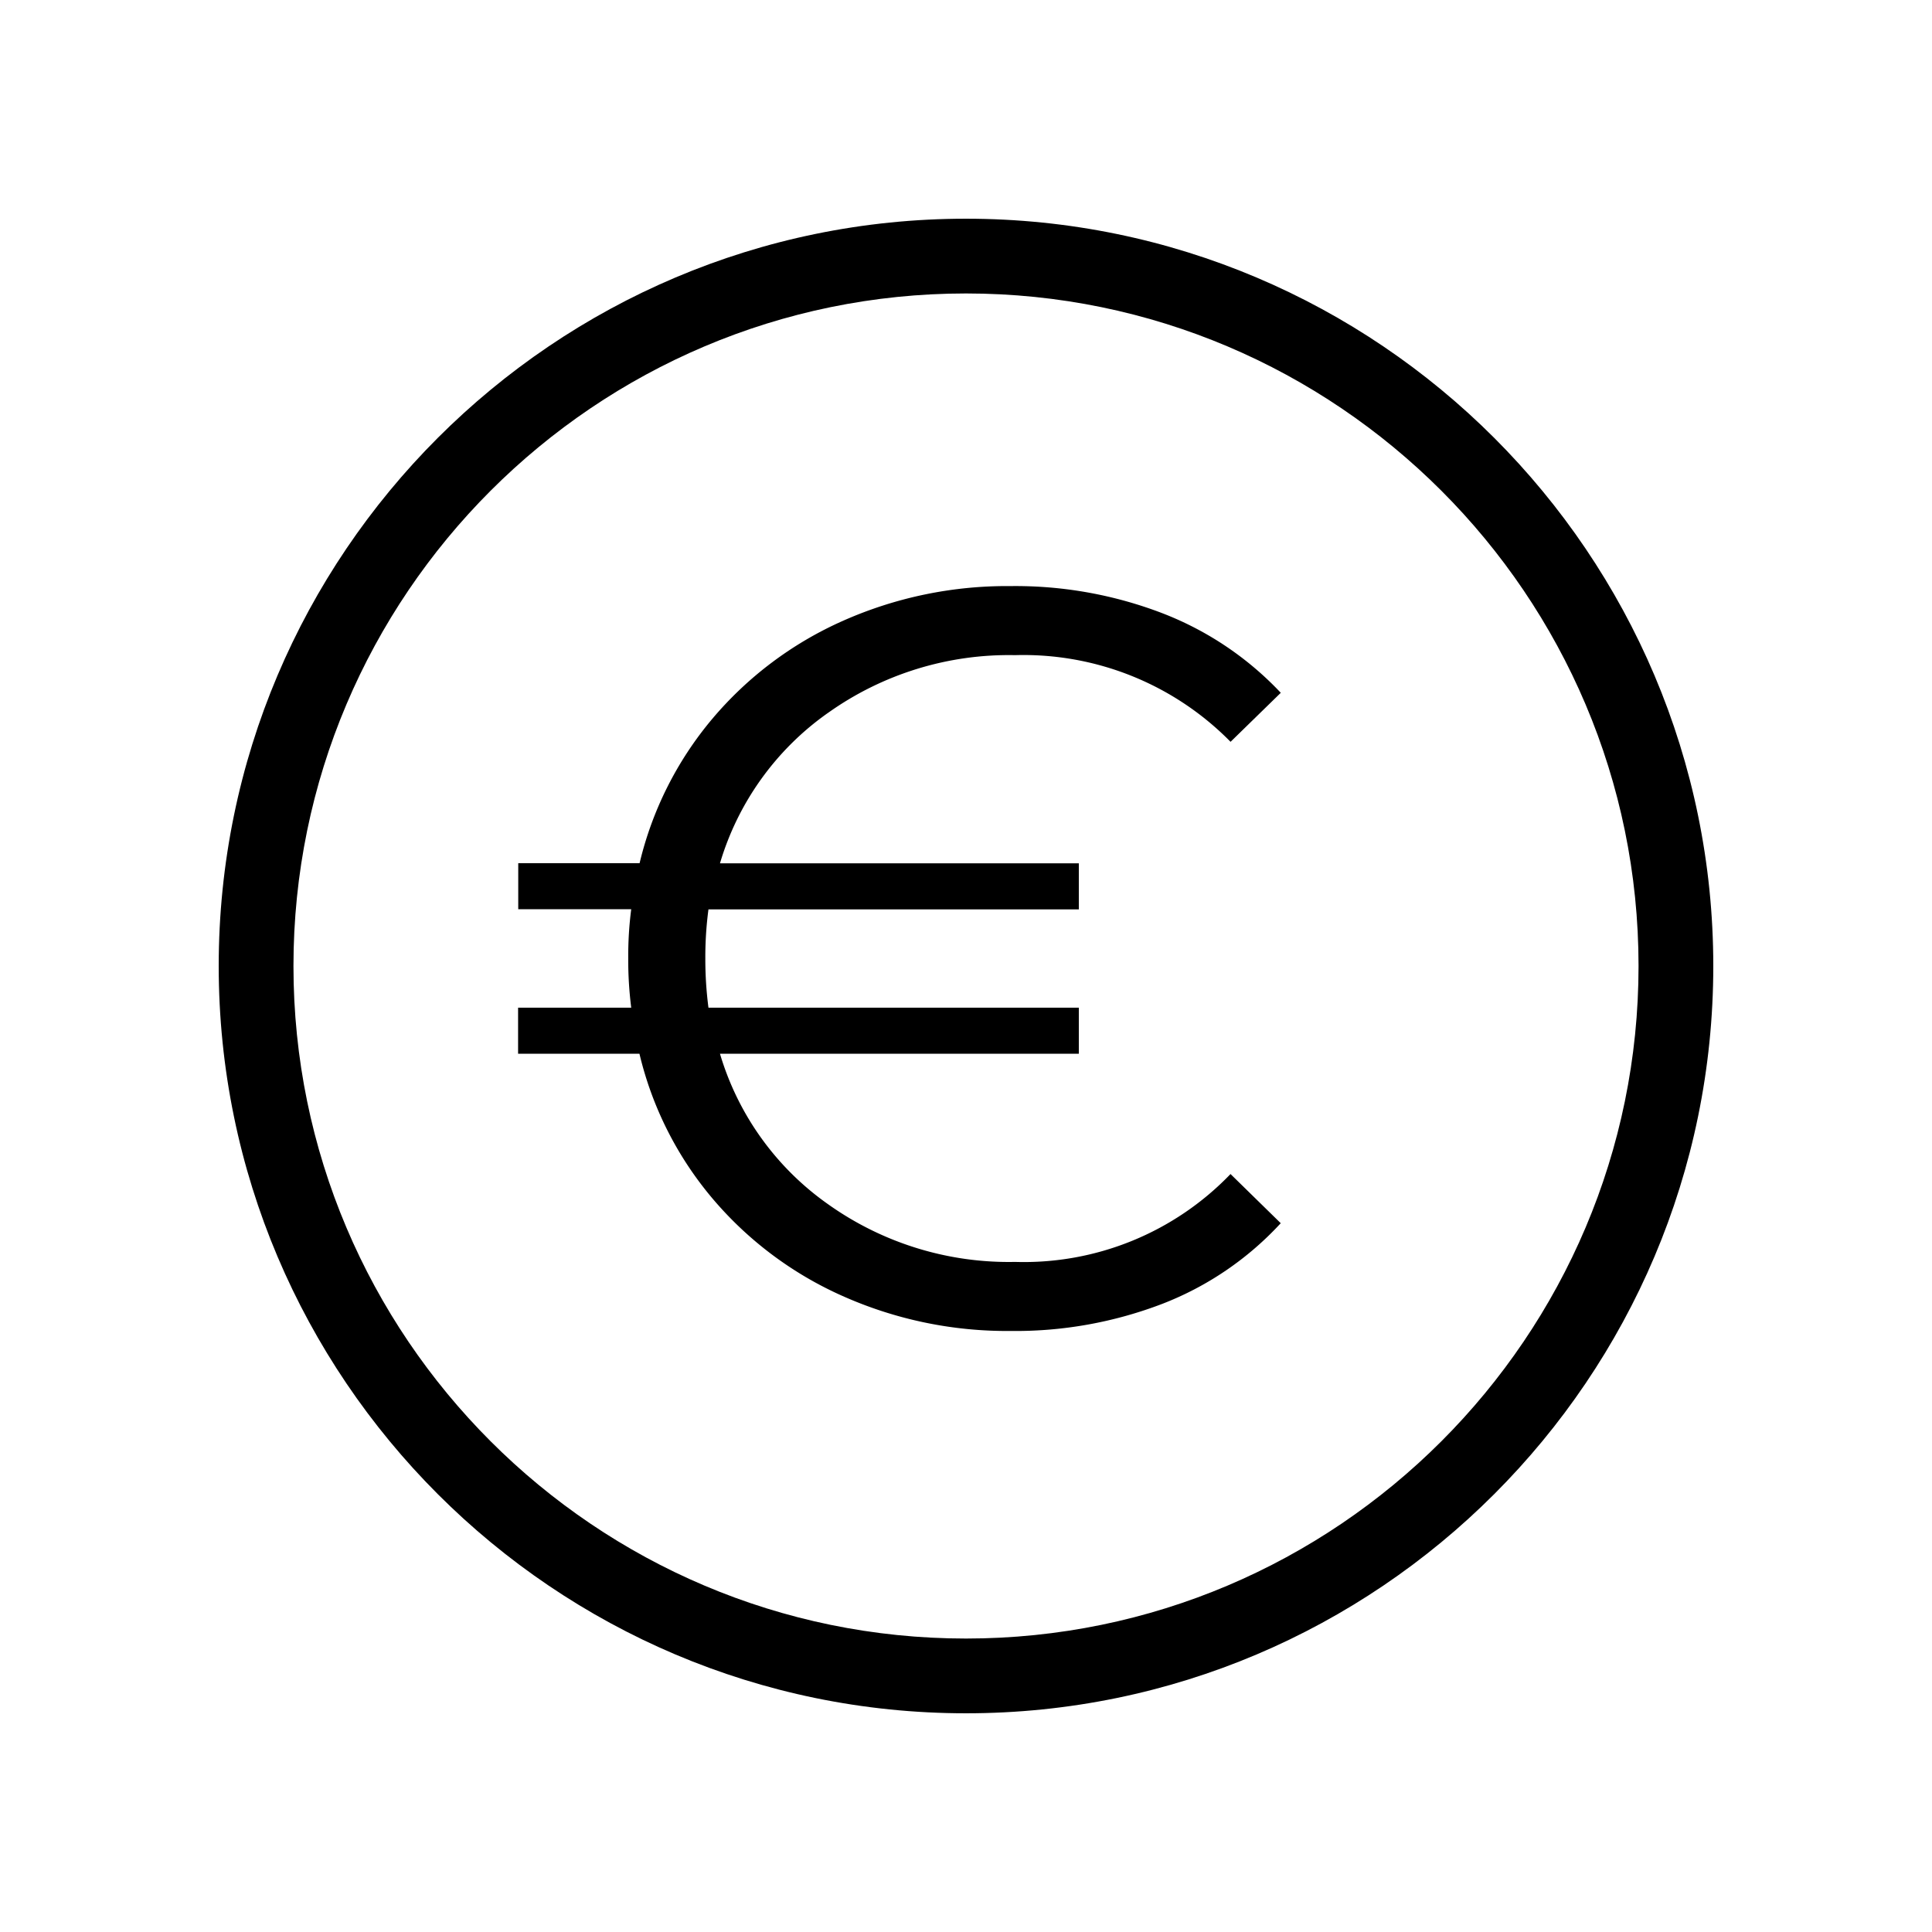
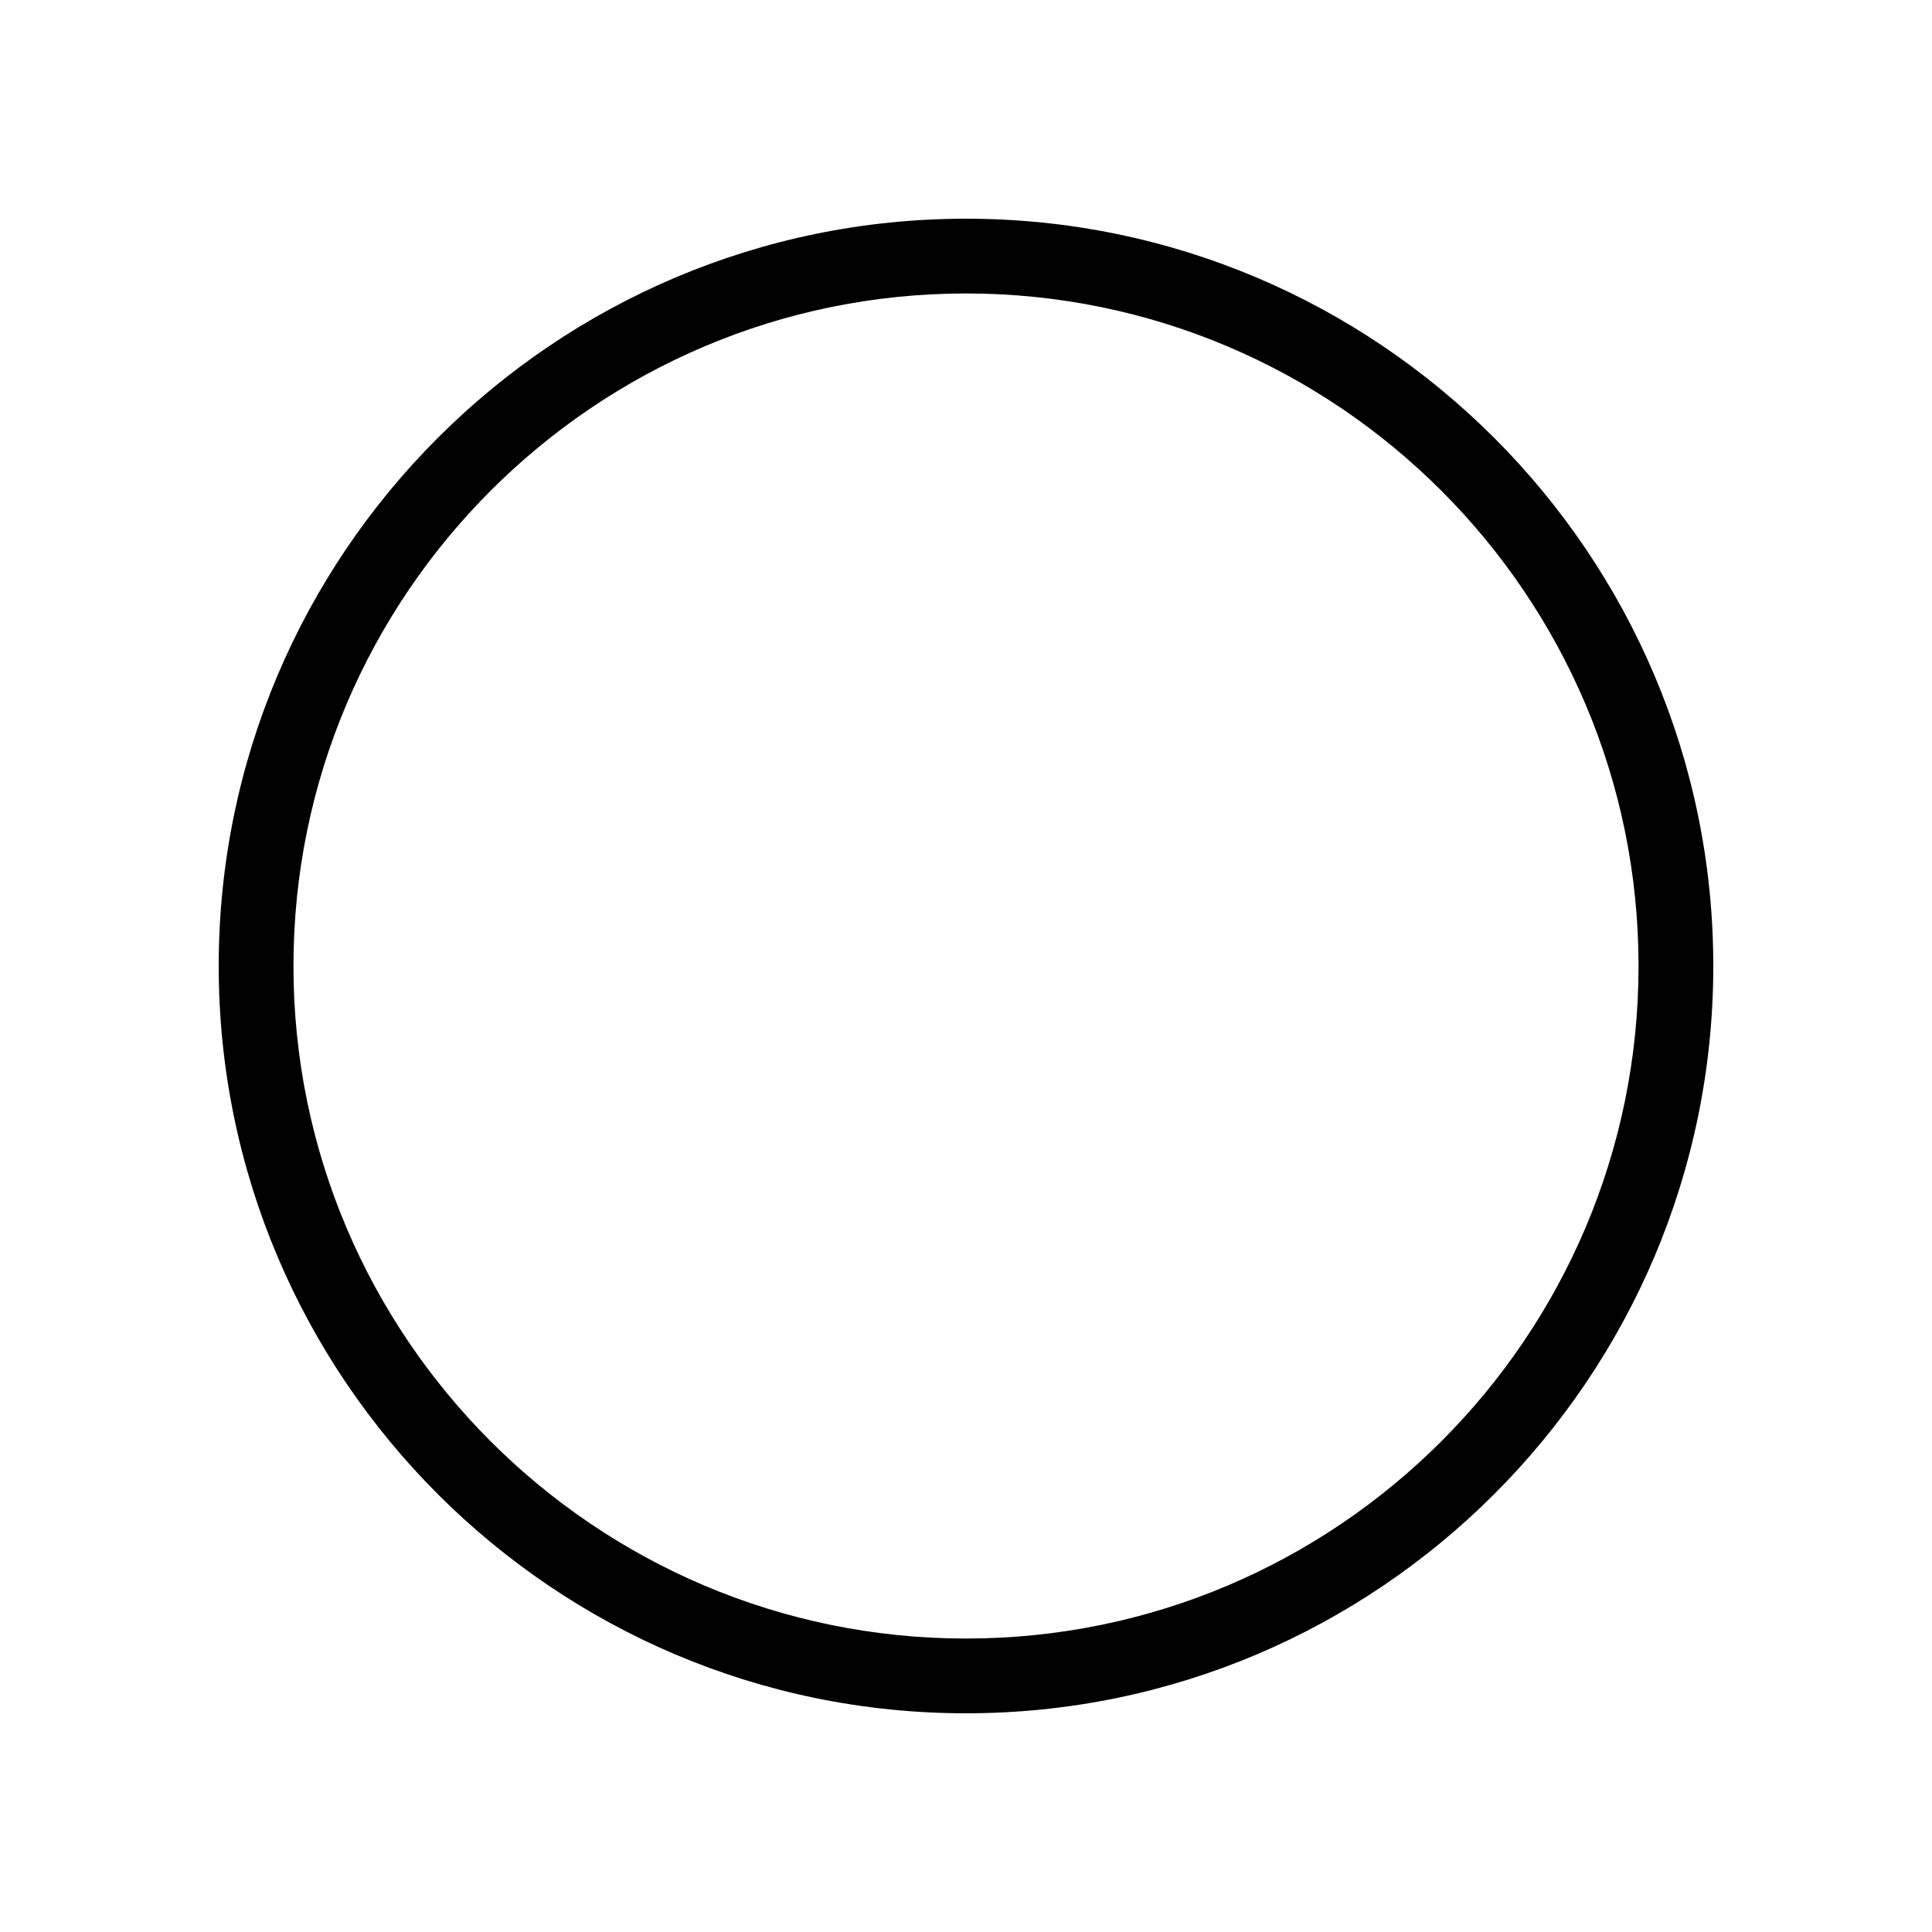
<svg xmlns="http://www.w3.org/2000/svg" id="Calque_1" viewBox="0 0 512 512">
-   <path class="cls-1" d="M219.51 188.87A82.578 82.578 0 0 1 269 173.62c21.4-.62 42.1 7.7 57.11 22.97l13.31-12.99a85.166 85.166 0 0 0-31.33-21.07 108.74 108.74 0 0 0-40.2-7.21c-15.36-.15-30.57 3-44.6 9.25a96.377 96.377 0 0 0-34.52 25.92 92.748 92.748 0 0 0-19.27 38.26h-32.16v12.2h29.94c-.56 4.33-.82 8.7-.79 13.07-.02 4.36.25 8.71.79 13.03H137.3v12.2h32.16a92.507 92.507 0 0 0 19.27 38.26c9.4 11.14 21.2 20 34.51 25.92 14.04 6.27 29.26 9.44 44.64 9.29 13.74.16 27.38-2.29 40.2-7.21a83.7 83.7 0 0 0 31.33-21.35l-13.31-13.03a75.943 75.943 0 0 1-57.11 23.29c-17.7.36-35.05-4.99-49.49-15.25a74.721 74.721 0 0 1-28.7-39.92h95.1v-12.2h-98.15c-.56-4.32-.84-8.67-.83-13.03-.02-4.36.26-8.71.83-13.03h98.15v-12.2h-95.1a74.647 74.647 0 0 1 28.7-39.92Z" />
  <path class="cls-1" d="M256 57.96C146.8 57.96 57.96 146.8 57.96 256S146.8 454.04 256 454.04 454.04 365.2 454.04 256 365.2 57.96 256 57.96Zm0 376.27c-98.28 0-178.23-79.96-178.23-178.23S157.73 77.77 256 77.77 434.23 157.73 434.23 256 354.27 434.23 256 434.23Z" />
</svg>